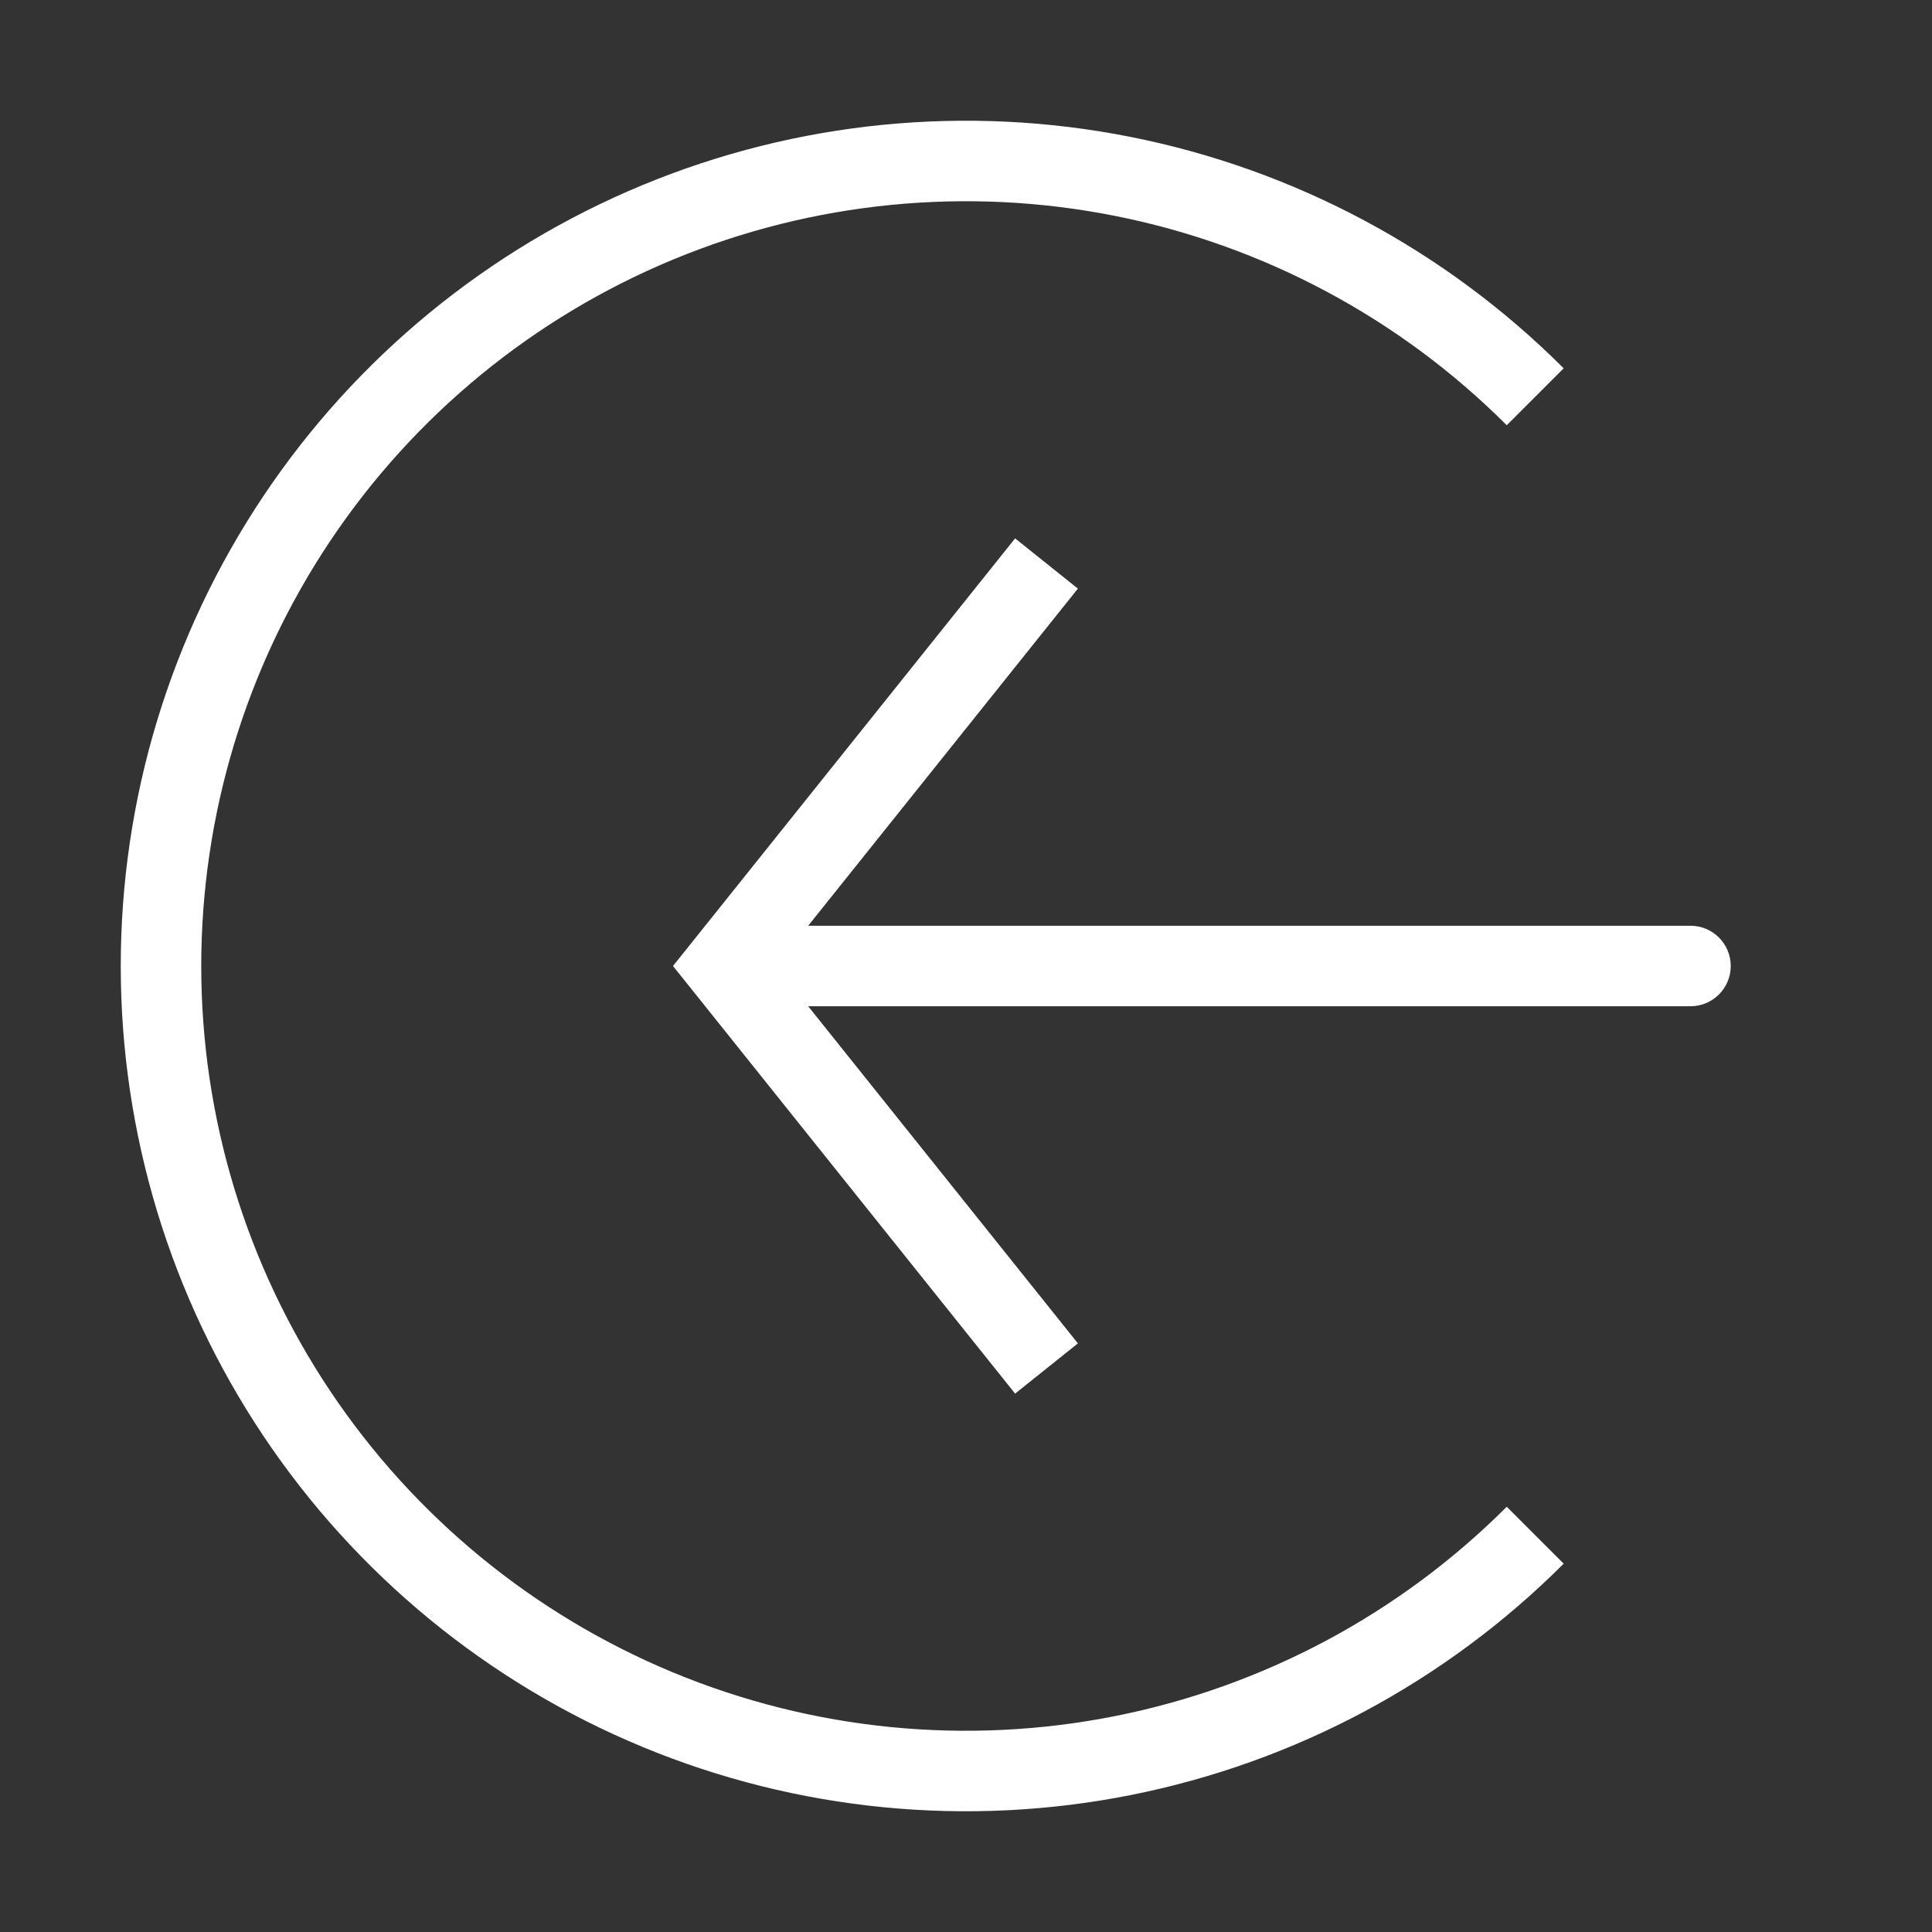
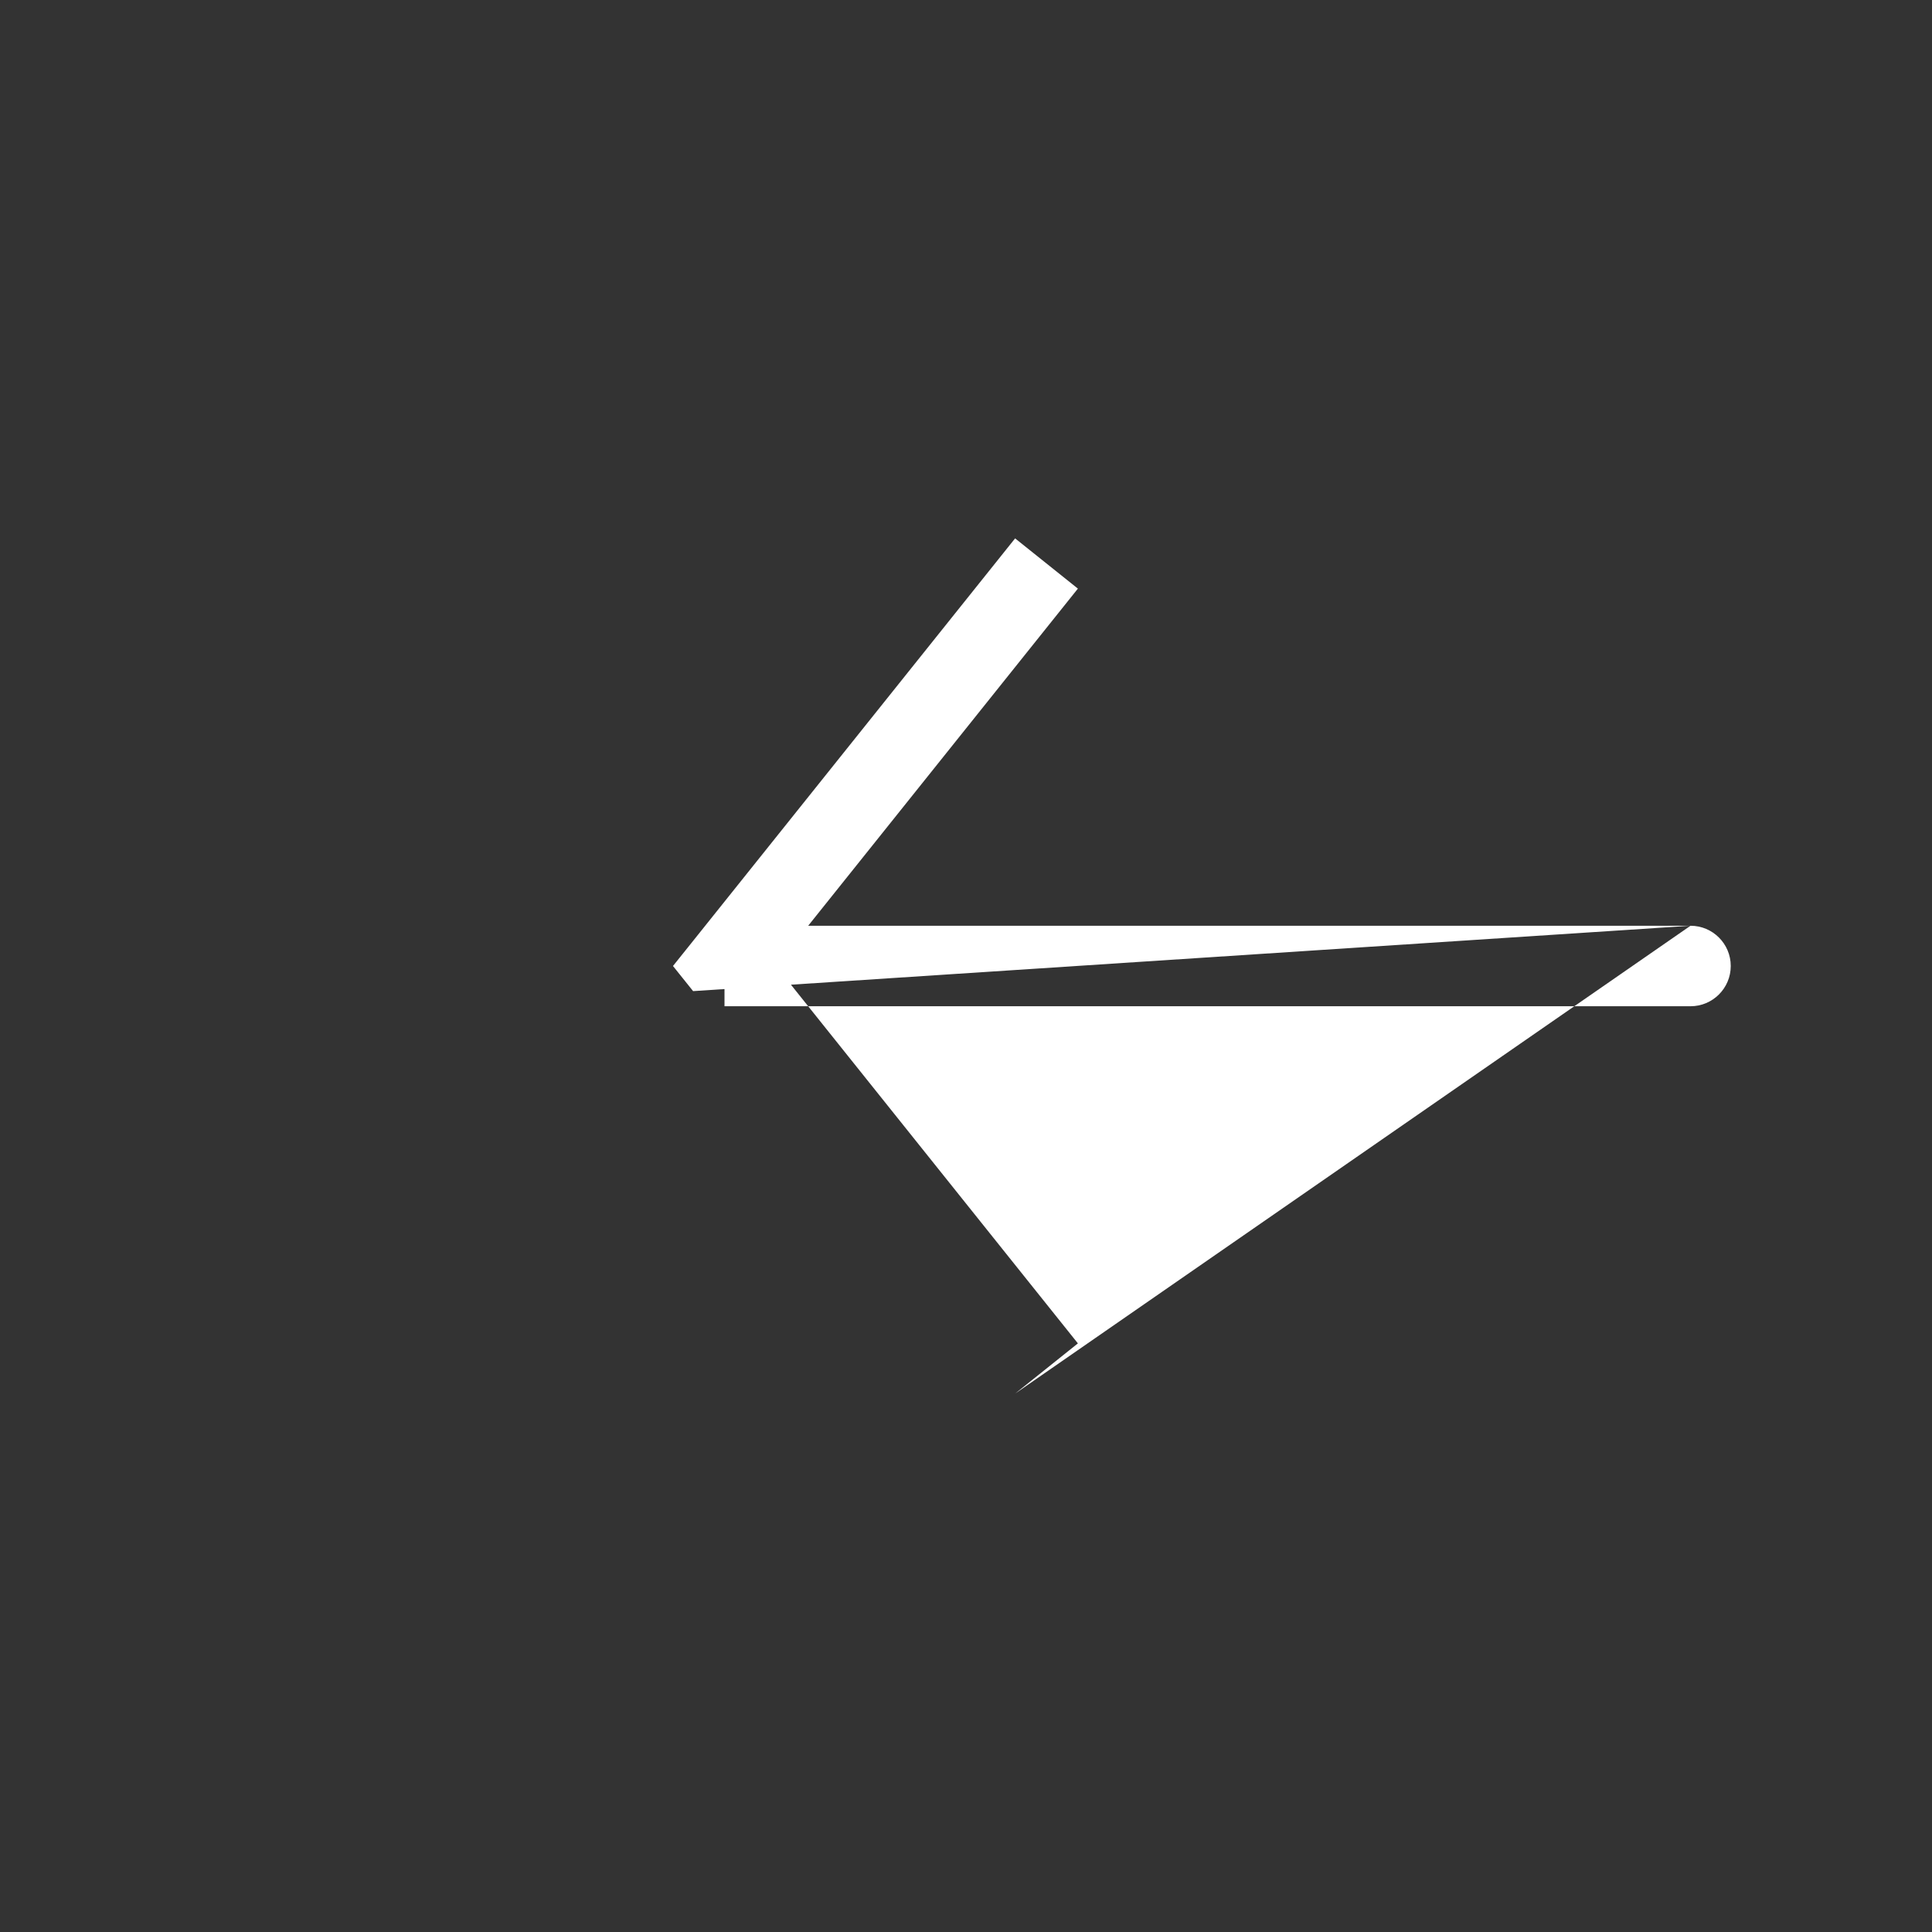
<svg xmlns="http://www.w3.org/2000/svg" width="24" height="24" viewBox="0 0 24 24" fill="none">
  <rect x="0" y="0" width="24" height="24" fill="#333333" stroke="none" />
-   <path d="M19.071 4.929C17.672 3.53 15.891 2.578 13.951 2.192C12.011 1.806 10 2.004 8.173 2.761C6.346 3.518 4.784 4.8 3.685 6.444C2.586 8.089 2 10.022 2 12C2 13.978 2.586 15.911 3.685 17.556C4.784 19.2 6.346 20.482 8.173 21.239C10 21.996 12.011 22.194 13.951 21.808C15.891 21.422 17.672 20.47 19.071 19.071" stroke="#ffffff" />
-   <path d="M9 12L8.61 12.312L8.36 12L8.61 11.688L9 12ZM21 11.5C21.276 11.5 21.5 11.724 21.5 12C21.5 12.276 21.276 12.5 21 12.5V11.5ZM12.61 17.312L8.61 12.312L9.39 11.688L13.39 16.688L12.61 17.312ZM8.61 11.688L12.61 6.688L13.39 7.312L9.39 12.312L8.61 11.688ZM9 11.5H21V12.5H9V11.5Z" fill="#ffffff" />
+   <path d="M9 12L8.61 12.312L8.36 12L8.61 11.688L9 12ZM21 11.5C21.276 11.5 21.5 11.724 21.5 12C21.5 12.276 21.276 12.5 21 12.5V11.5ZL8.61 12.312L9.39 11.688L13.39 16.688L12.61 17.312ZM8.61 11.688L12.61 6.688L13.39 7.312L9.39 12.312L8.61 11.688ZM9 11.5H21V12.5H9V11.5Z" fill="#ffffff" />
</svg>